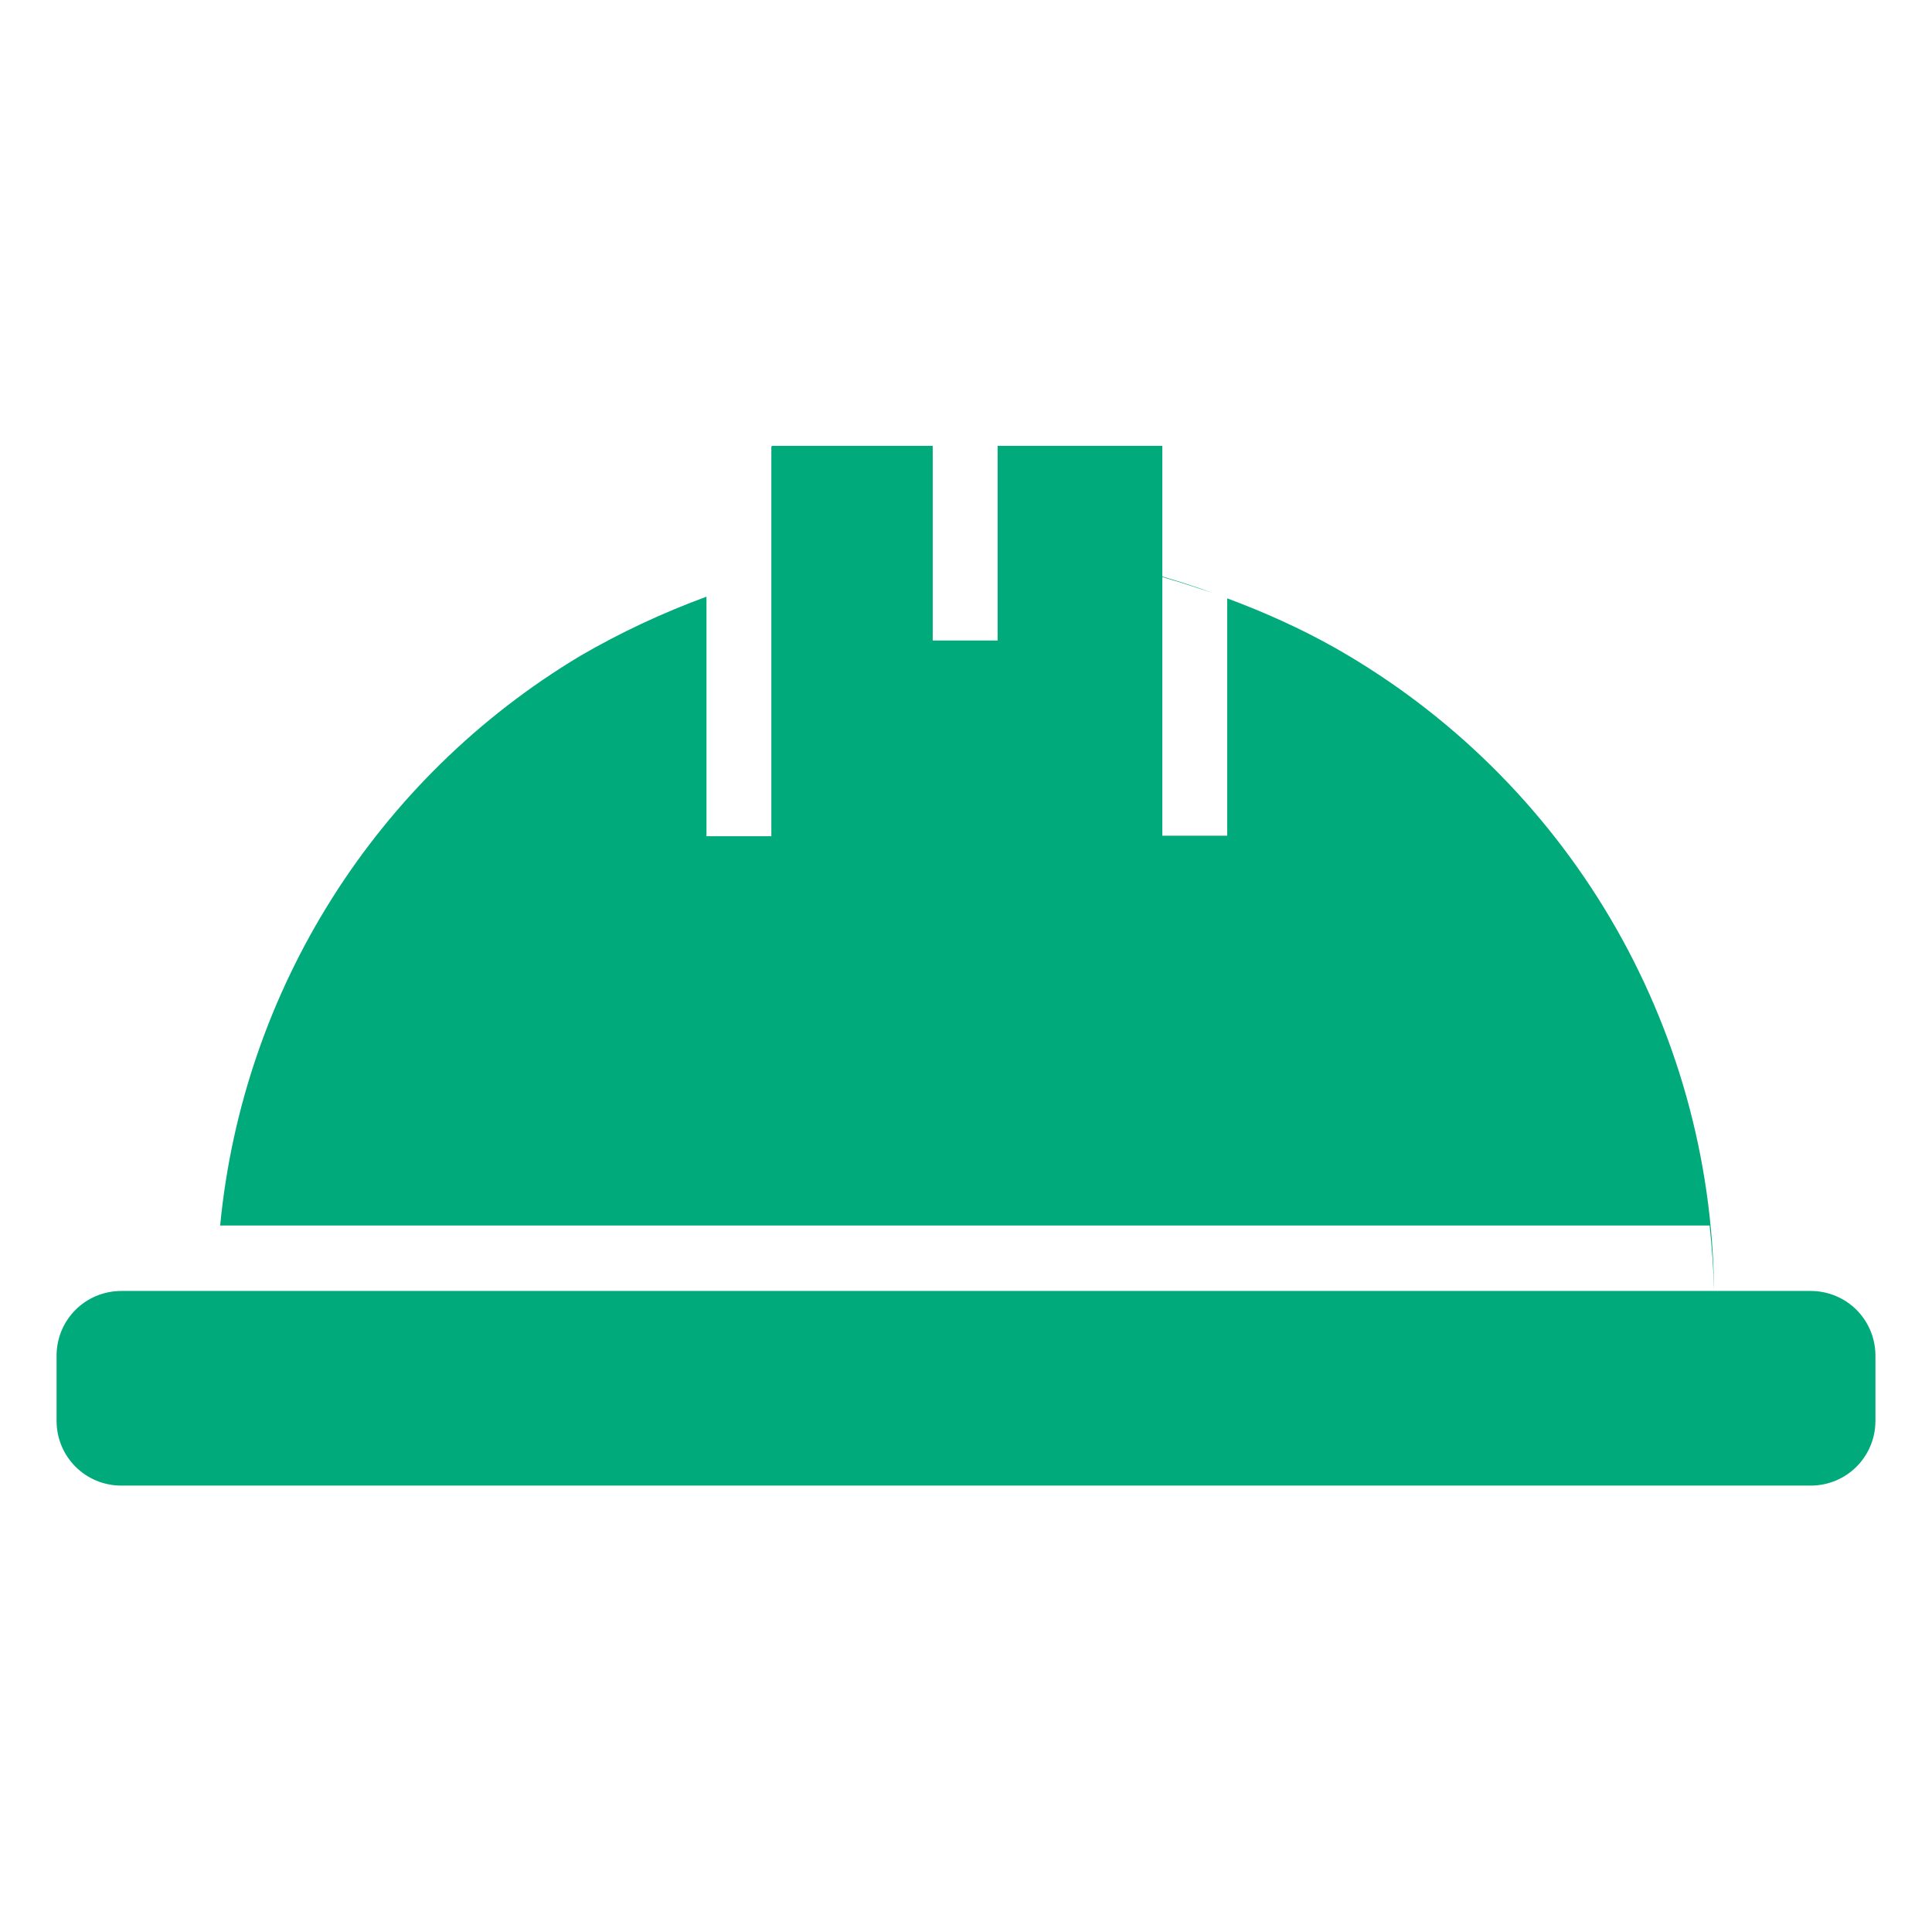
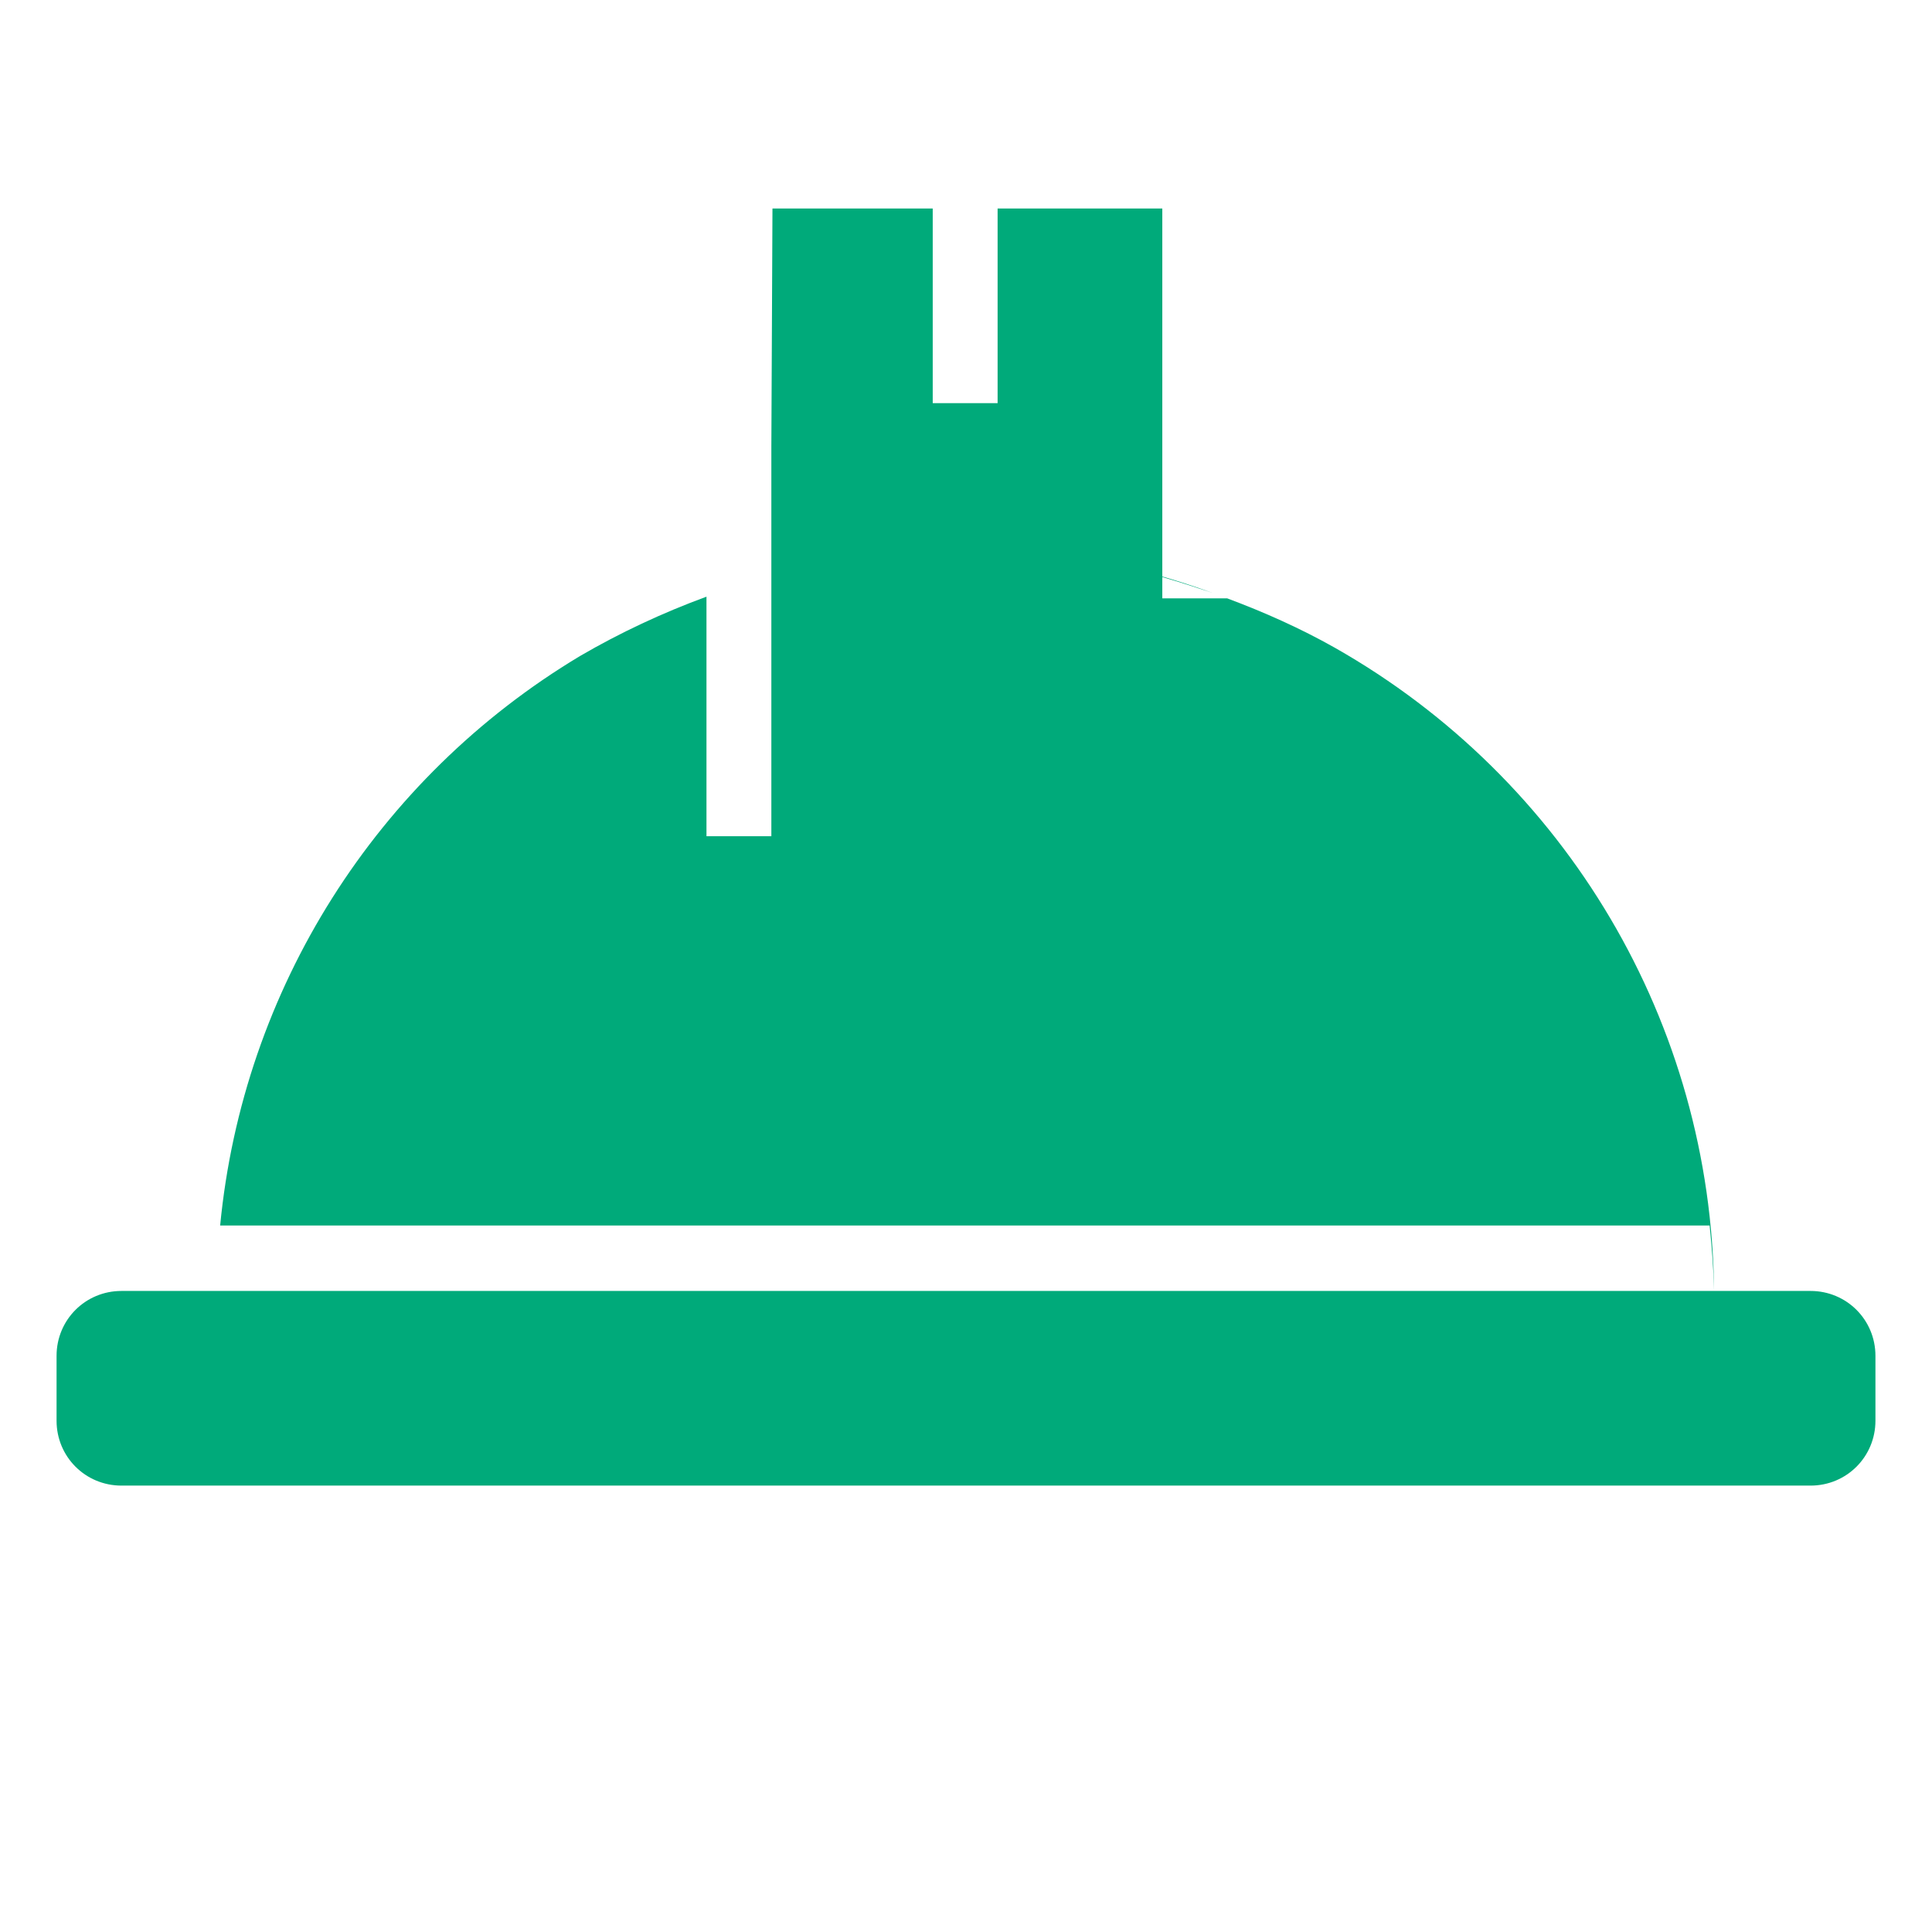
<svg xmlns="http://www.w3.org/2000/svg" id="_レイヤー_1" viewBox="0 0 34.84 34.84">
  <defs>
    <style>.cls-1{fill:#00aa7a;}</style>
  </defs>
-   <path class="cls-1" d="M13.91,8.05v7.03h-1.17v-4.32c-.79.29-1.56.65-2.28,1.07-3.67,2.2-6.08,6.01-6.49,10.27h26.86c.04.39.07.78.08,1.17-.05-4.81-2.66-9.22-6.84-11.59-.62-.35-1.27-.64-1.94-.89v4.28h-1.17v-7.03h-2.97v3.51h-1.17v-3.51h-2.89ZM20.94,10.4c.31.09.62.19.92.29-.3-.11-.61-.21-.92-.3h0ZM30.89,23.28H2.19c-.65,0-1.17.52-1.17,1.17v1.17c0,.65.52,1.17,1.17,1.17h30.46c.65,0,1.17-.52,1.17-1.17v-1.17c0-.65-.52-1.17-1.17-1.17h-1.76Z" />
+   <path class="cls-1" d="M13.91,8.05v7.03h-1.17v-4.32c-.79.29-1.56.65-2.28,1.07-3.67,2.2-6.08,6.01-6.49,10.27h26.86c.04.39.07.78.08,1.17-.05-4.81-2.66-9.22-6.84-11.59-.62-.35-1.27-.64-1.94-.89h-1.17v-7.03h-2.97v3.51h-1.17v-3.51h-2.89ZM20.94,10.4c.31.09.62.19.92.29-.3-.11-.61-.21-.92-.3h0ZM30.89,23.28H2.19c-.65,0-1.17.52-1.17,1.17v1.17c0,.65.52,1.17,1.17,1.17h30.46c.65,0,1.17-.52,1.17-1.17v-1.17c0-.65-.52-1.17-1.17-1.17h-1.76Z" />
</svg>